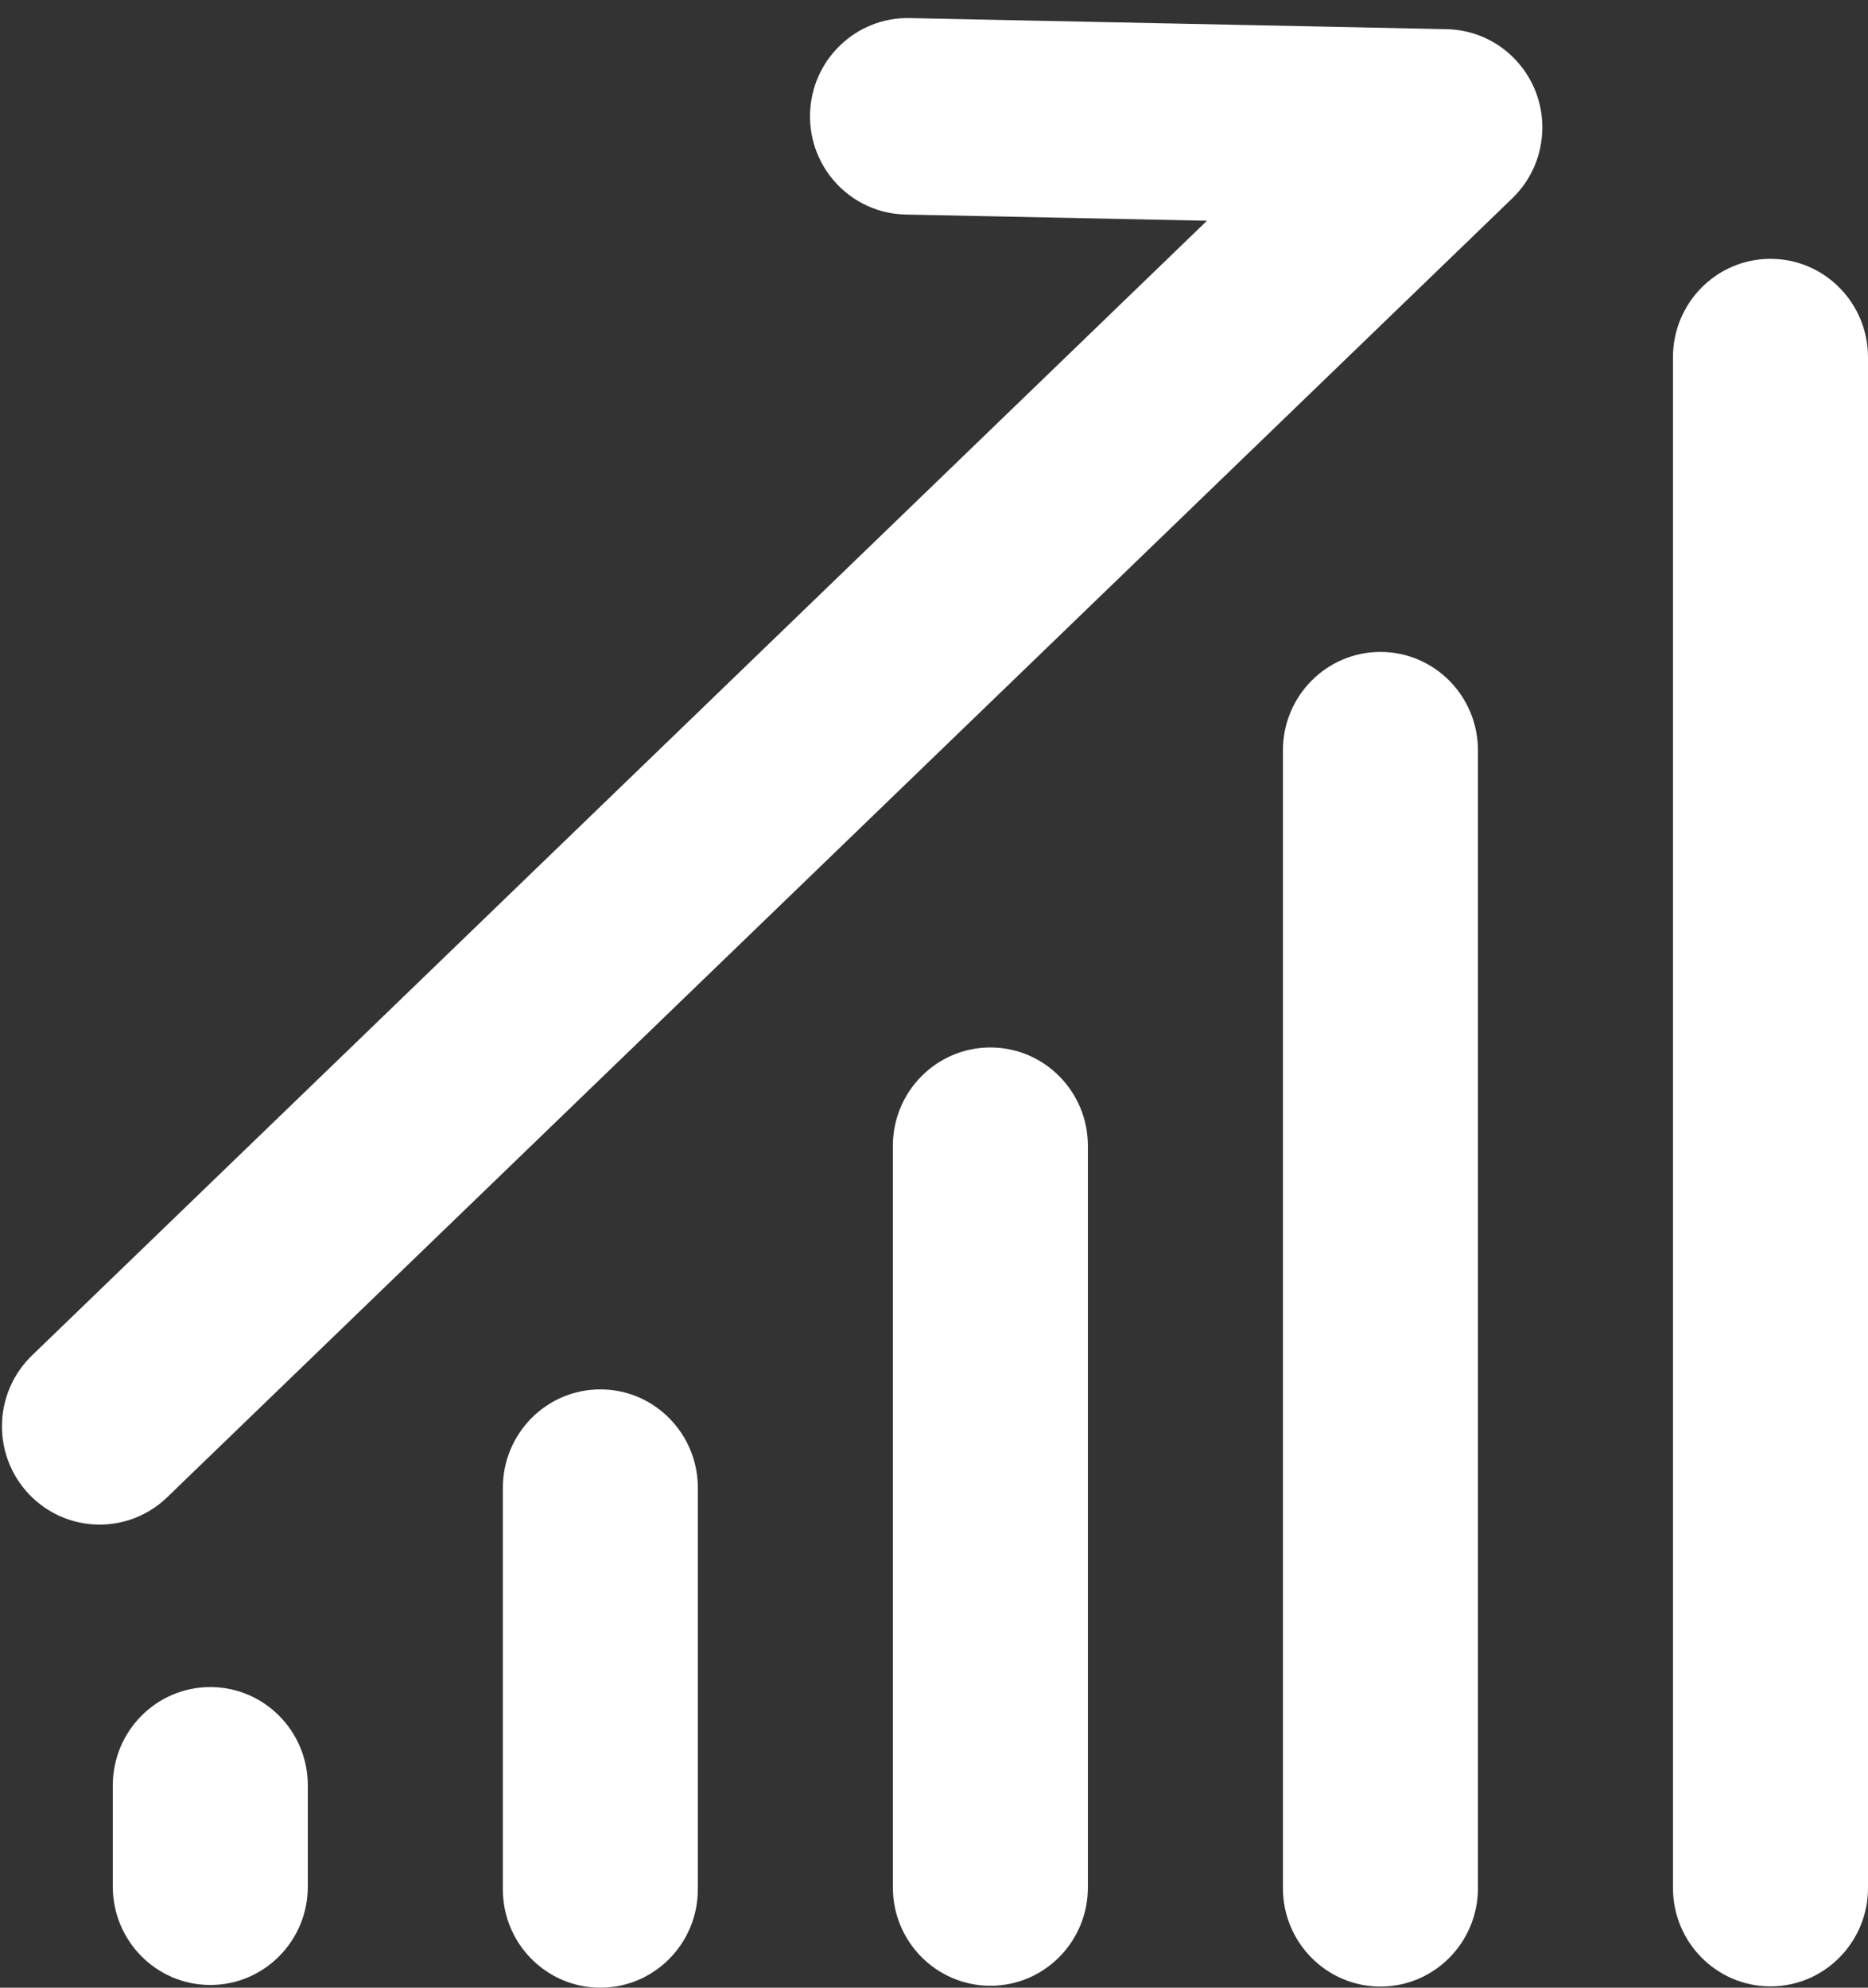
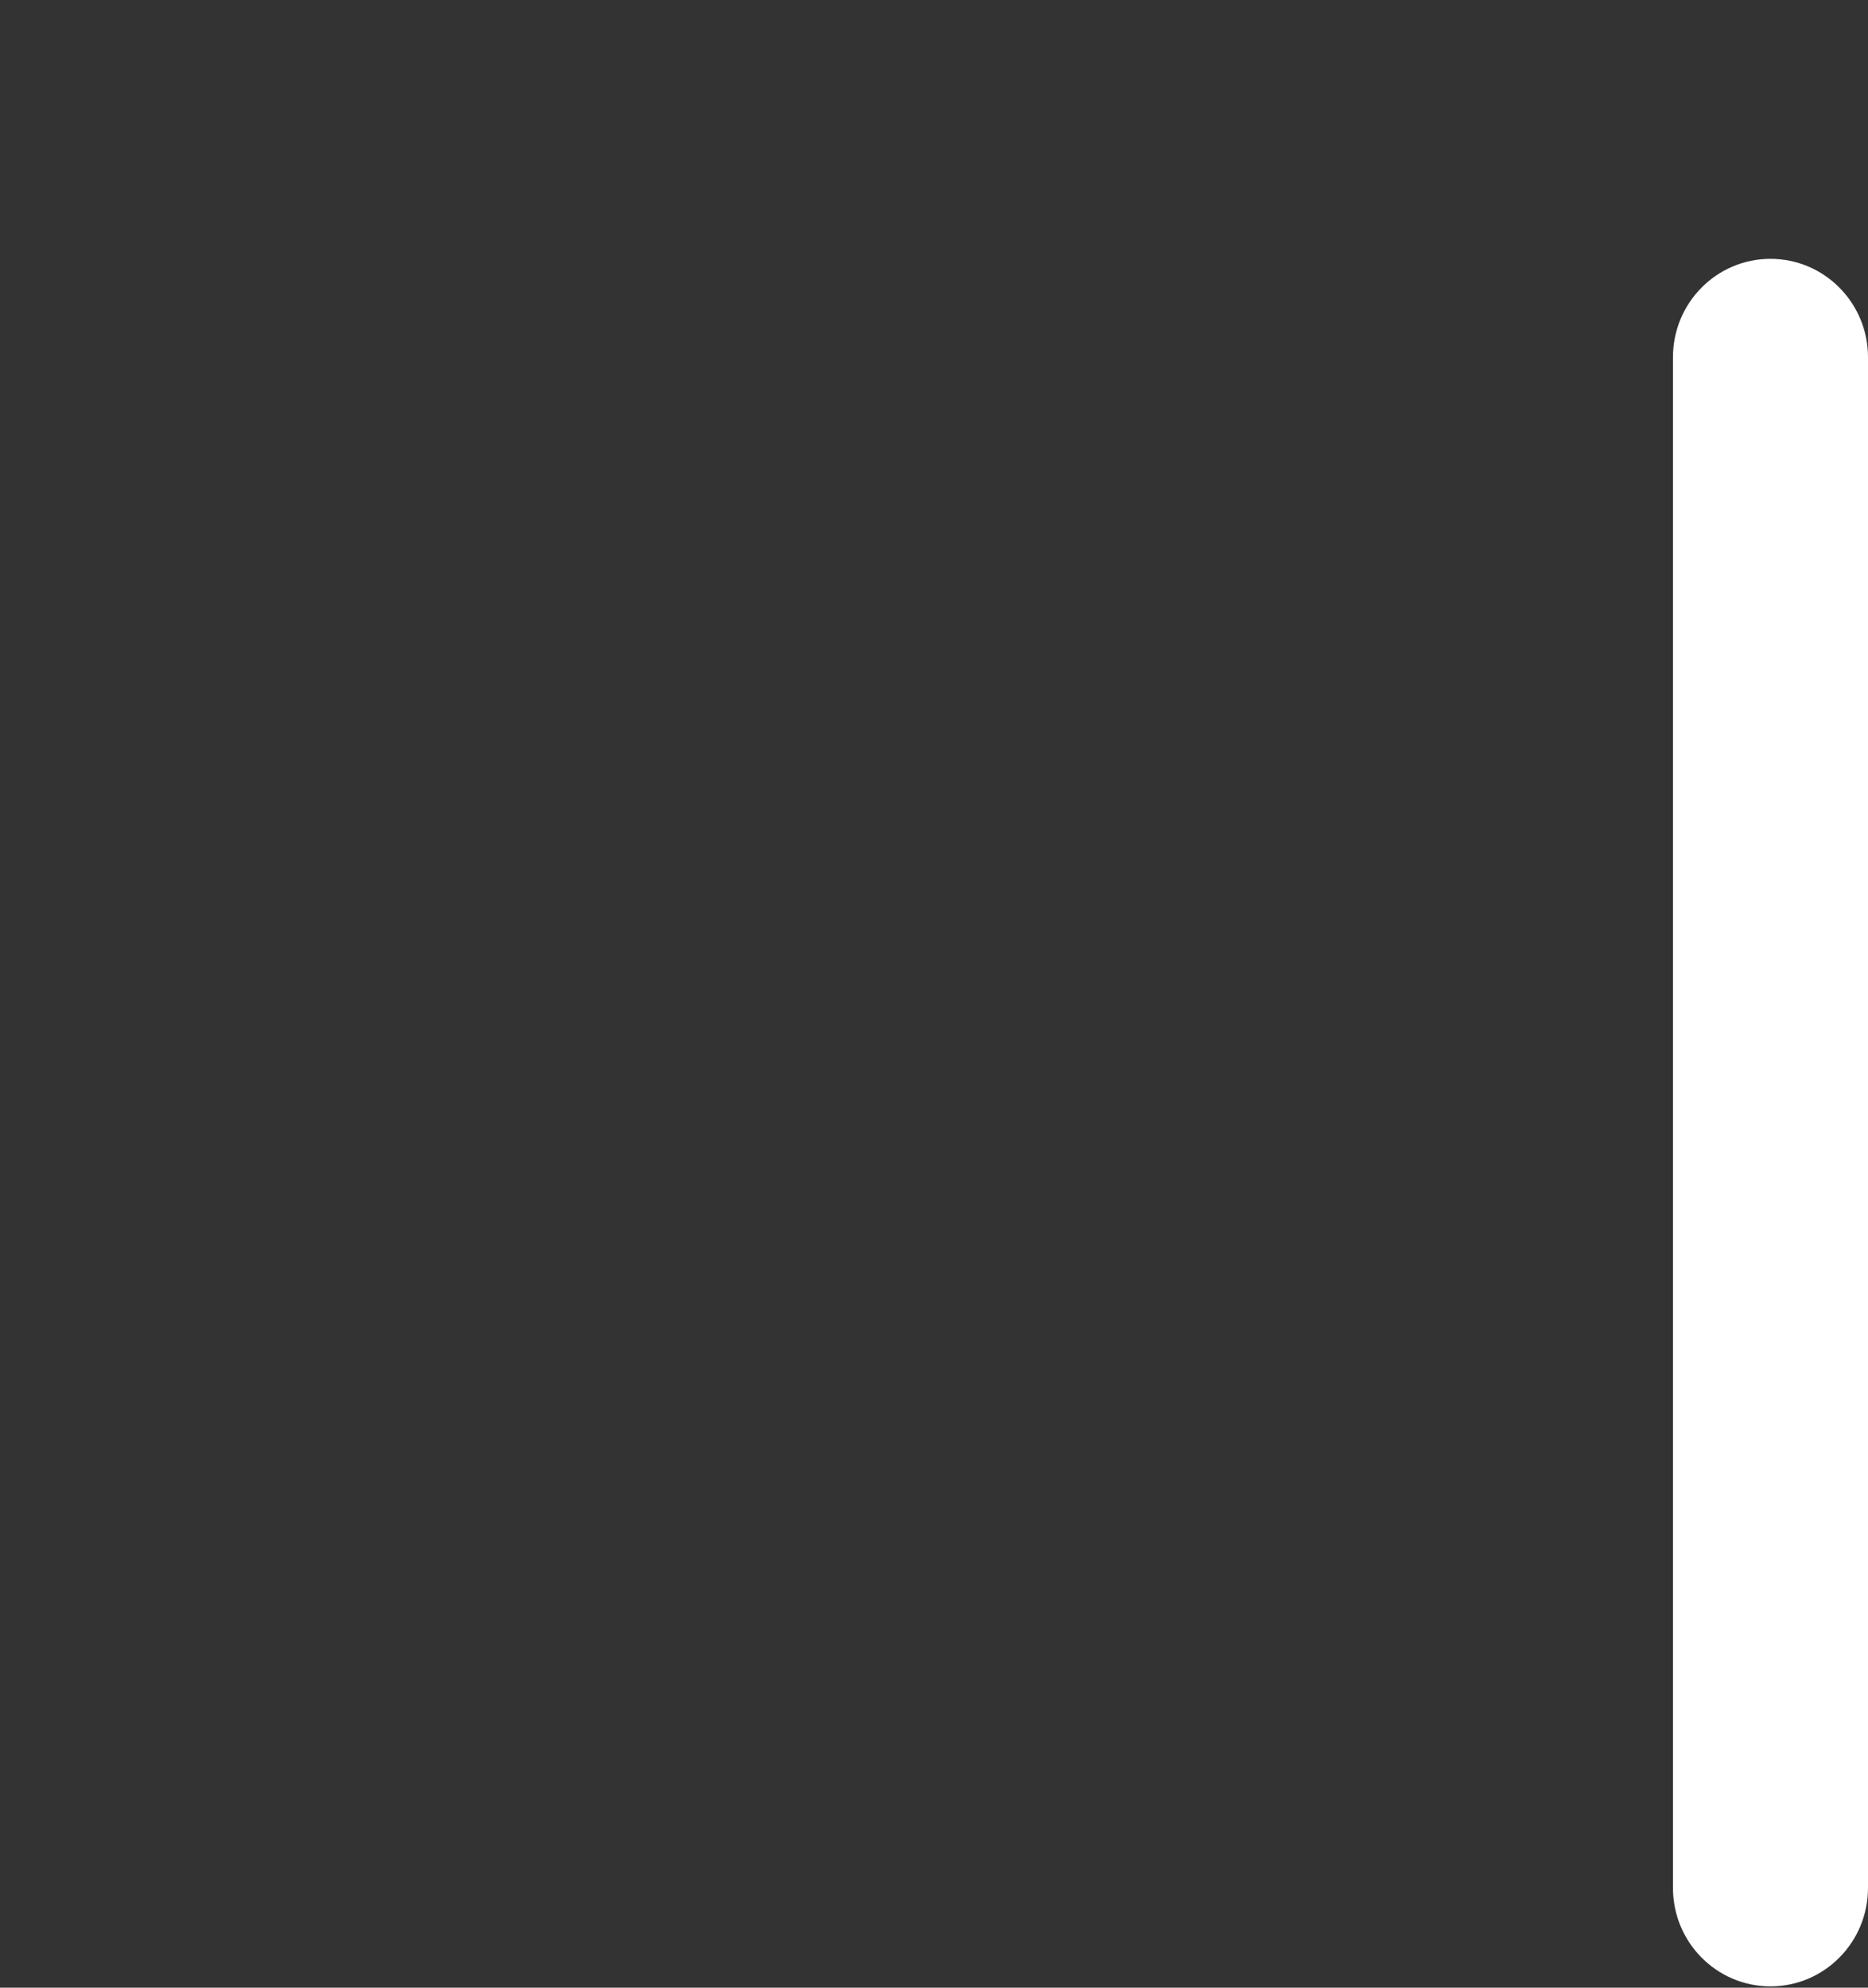
<svg xmlns="http://www.w3.org/2000/svg" width="47" height="50" viewBox="0 0 47 50" fill="none">
  <rect x="0" y="0" width="47" height="50" fill="#333333" stroke="none" />
  <path d="M44.546 6.511C45.901 6.511 47 7.619 47 8.986V47.491C47 48.858 45.901 49.967 44.546 49.967C43.191 49.967 42.093 48.858 42.093 47.491V8.986C42.093 7.619 43.191 6.511 44.546 6.511Z" fill="white" />
-   <path d="M37.186 18.875C37.186 17.508 36.088 16.399 34.733 16.399C33.378 16.399 32.279 17.508 32.279 18.875V47.496C32.279 48.863 33.378 49.972 34.733 49.972C36.088 49.972 37.186 48.863 37.186 47.496V18.875Z" fill="white" />
-   <path d="M24.919 26.349C26.274 26.349 27.372 27.457 27.372 28.824V47.477C27.372 48.844 26.274 49.952 24.919 49.952C23.564 49.952 22.465 48.844 22.465 47.477V28.824C22.465 27.457 23.564 26.349 24.919 26.349Z" fill="white" />
-   <path d="M17.558 37.426C17.558 36.059 16.46 34.95 15.105 34.95C13.75 34.95 12.652 36.059 12.652 37.426V47.525C12.652 48.892 13.75 50 15.105 50C16.46 50 17.558 48.892 17.558 47.525V37.426Z" fill="white" />
-   <path d="M7.745 44.913C7.745 43.546 6.646 42.438 5.291 42.438C3.936 42.438 2.838 43.546 2.838 44.913V47.457C2.838 48.824 3.936 49.932 5.291 49.932C6.646 49.932 7.745 48.824 7.745 47.457V44.913Z" fill="white" />
-   <path d="M0.734 37.591C1.674 38.576 3.229 38.608 4.208 37.662L38.051 4.988C38.291 4.756 38.474 4.486 38.6 4.197C38.725 3.911 38.798 3.595 38.805 3.263L38.806 3.255L38.806 3.248C38.817 2.618 38.59 1.984 38.121 1.493C37.891 1.251 37.623 1.067 37.336 0.941C37.048 0.814 36.732 0.741 36.399 0.734L22.887 0.455C21.531 0.427 20.408 1.511 20.381 2.876C20.353 4.24 21.43 5.369 22.787 5.397L30.368 5.553L0.805 34.096C-0.174 35.042 -0.206 36.606 0.734 37.591Z" fill="white" />
</svg>